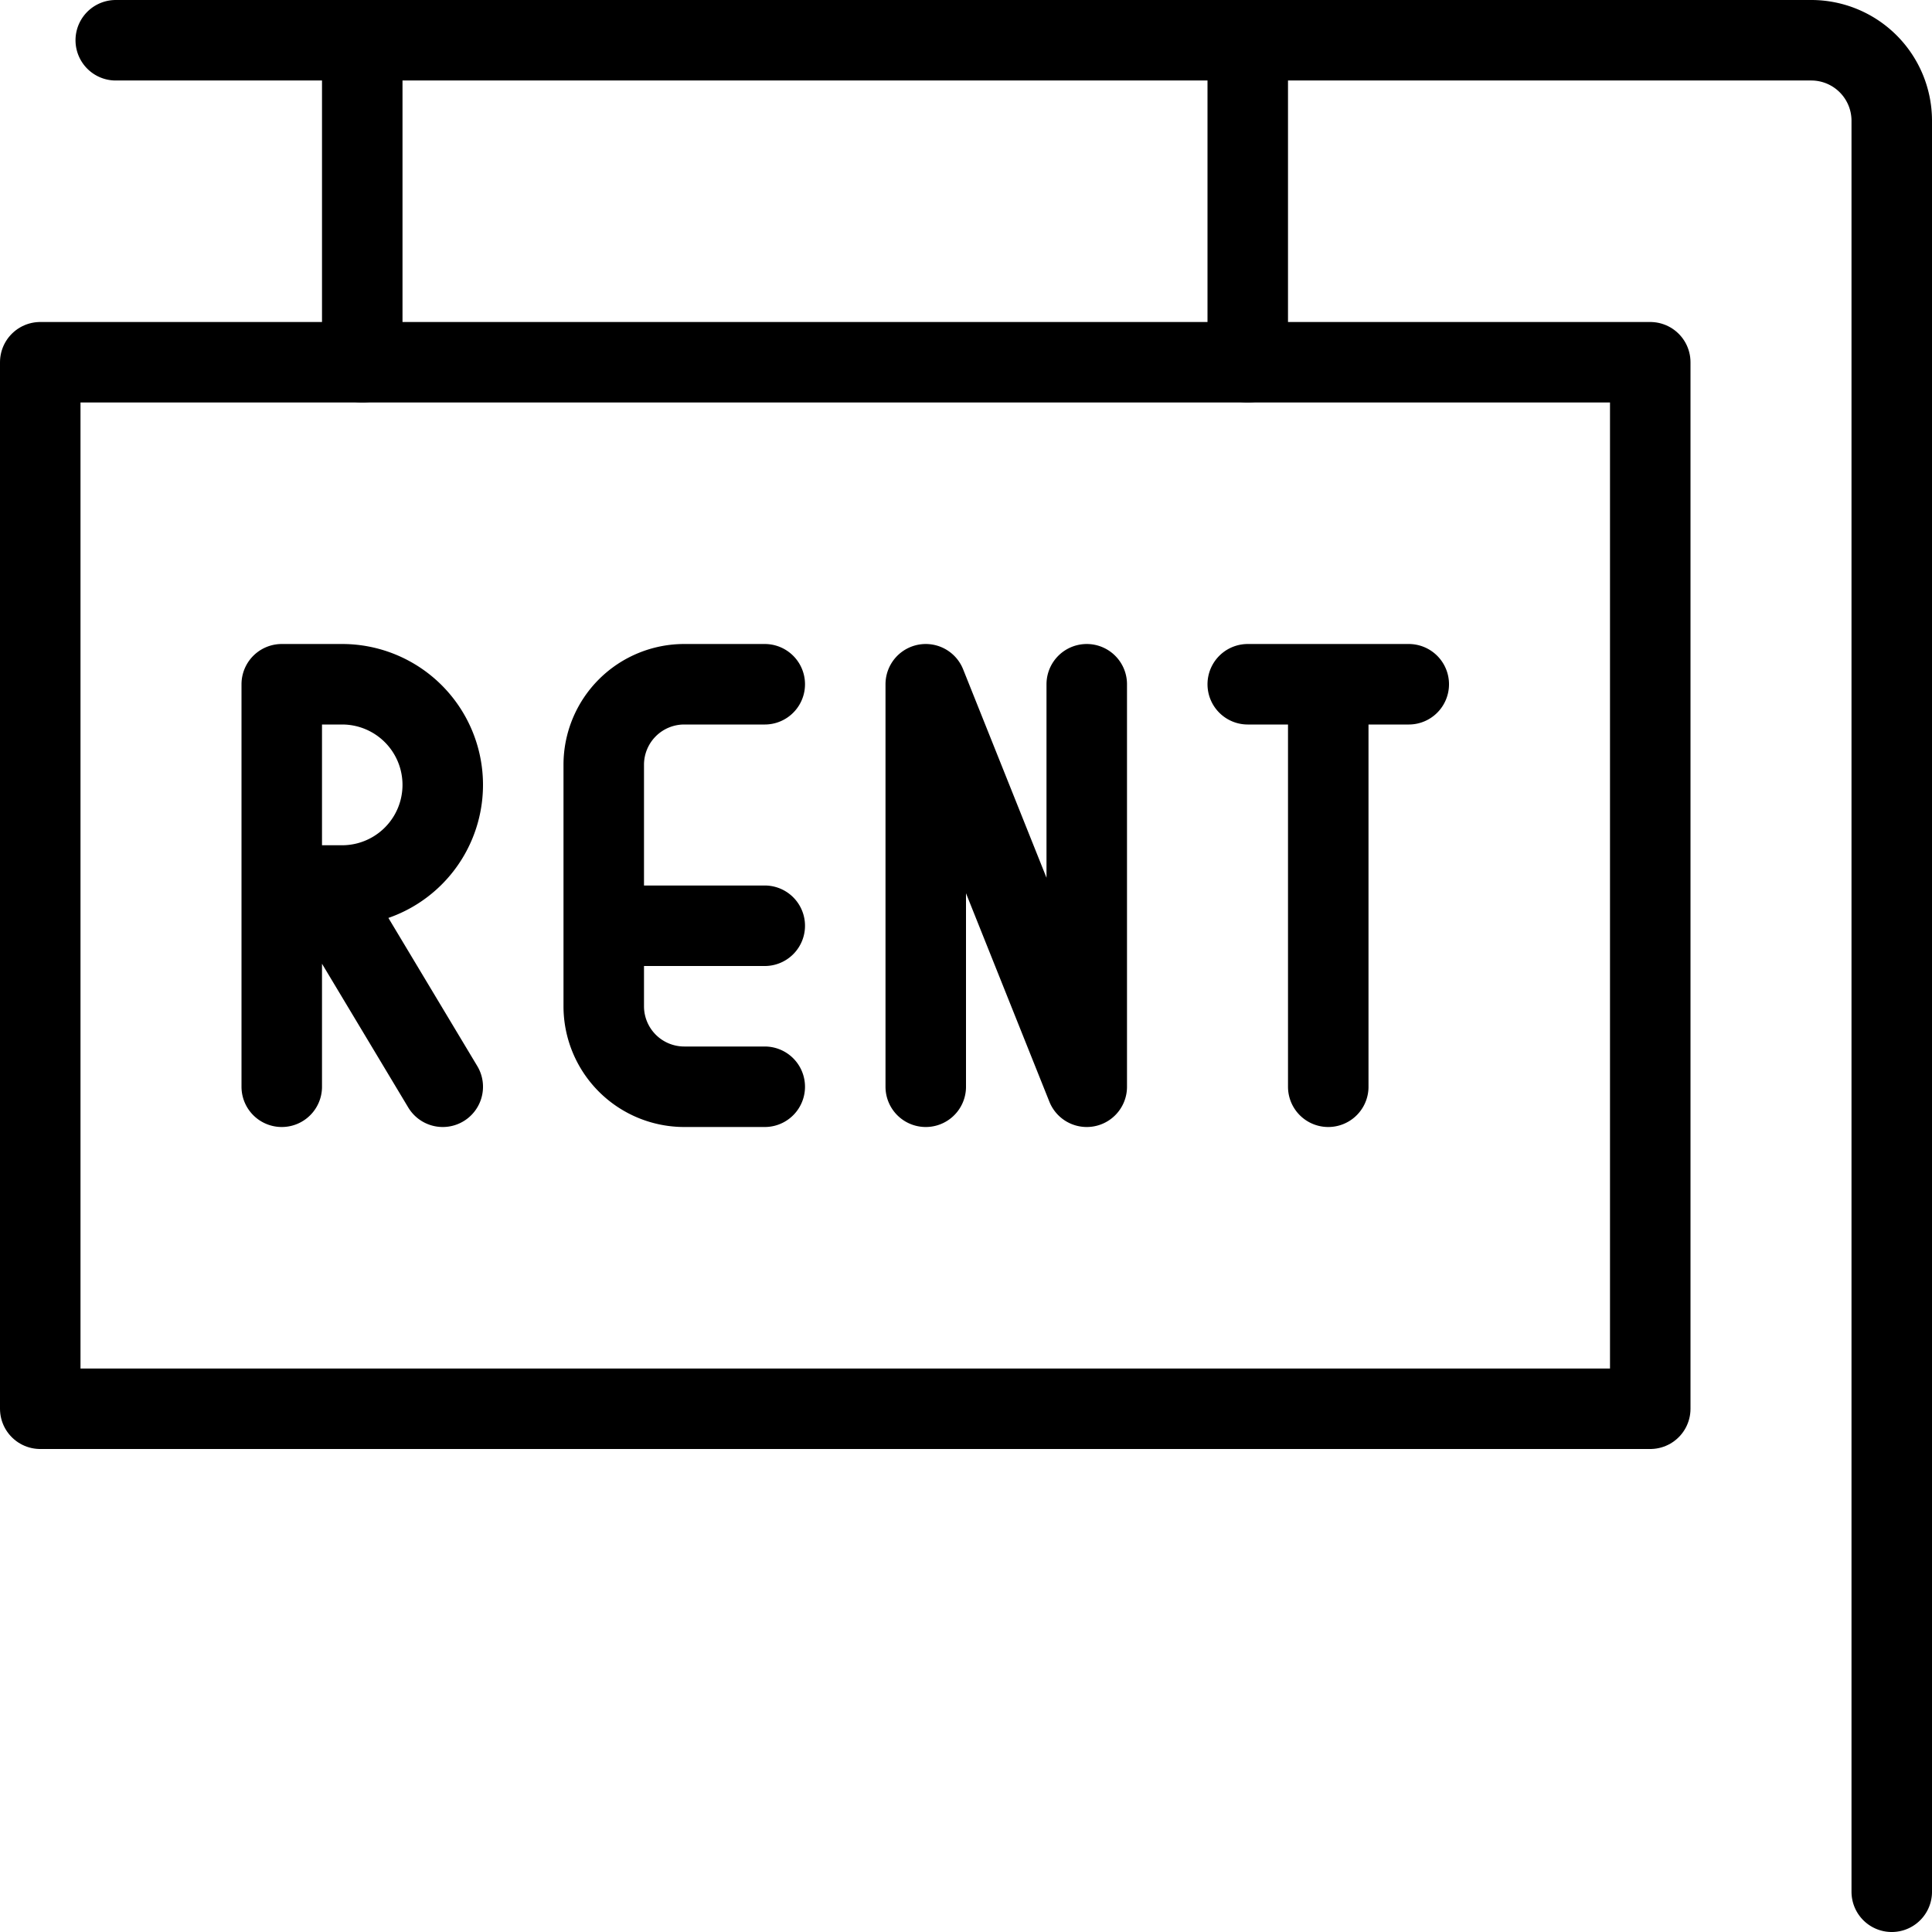
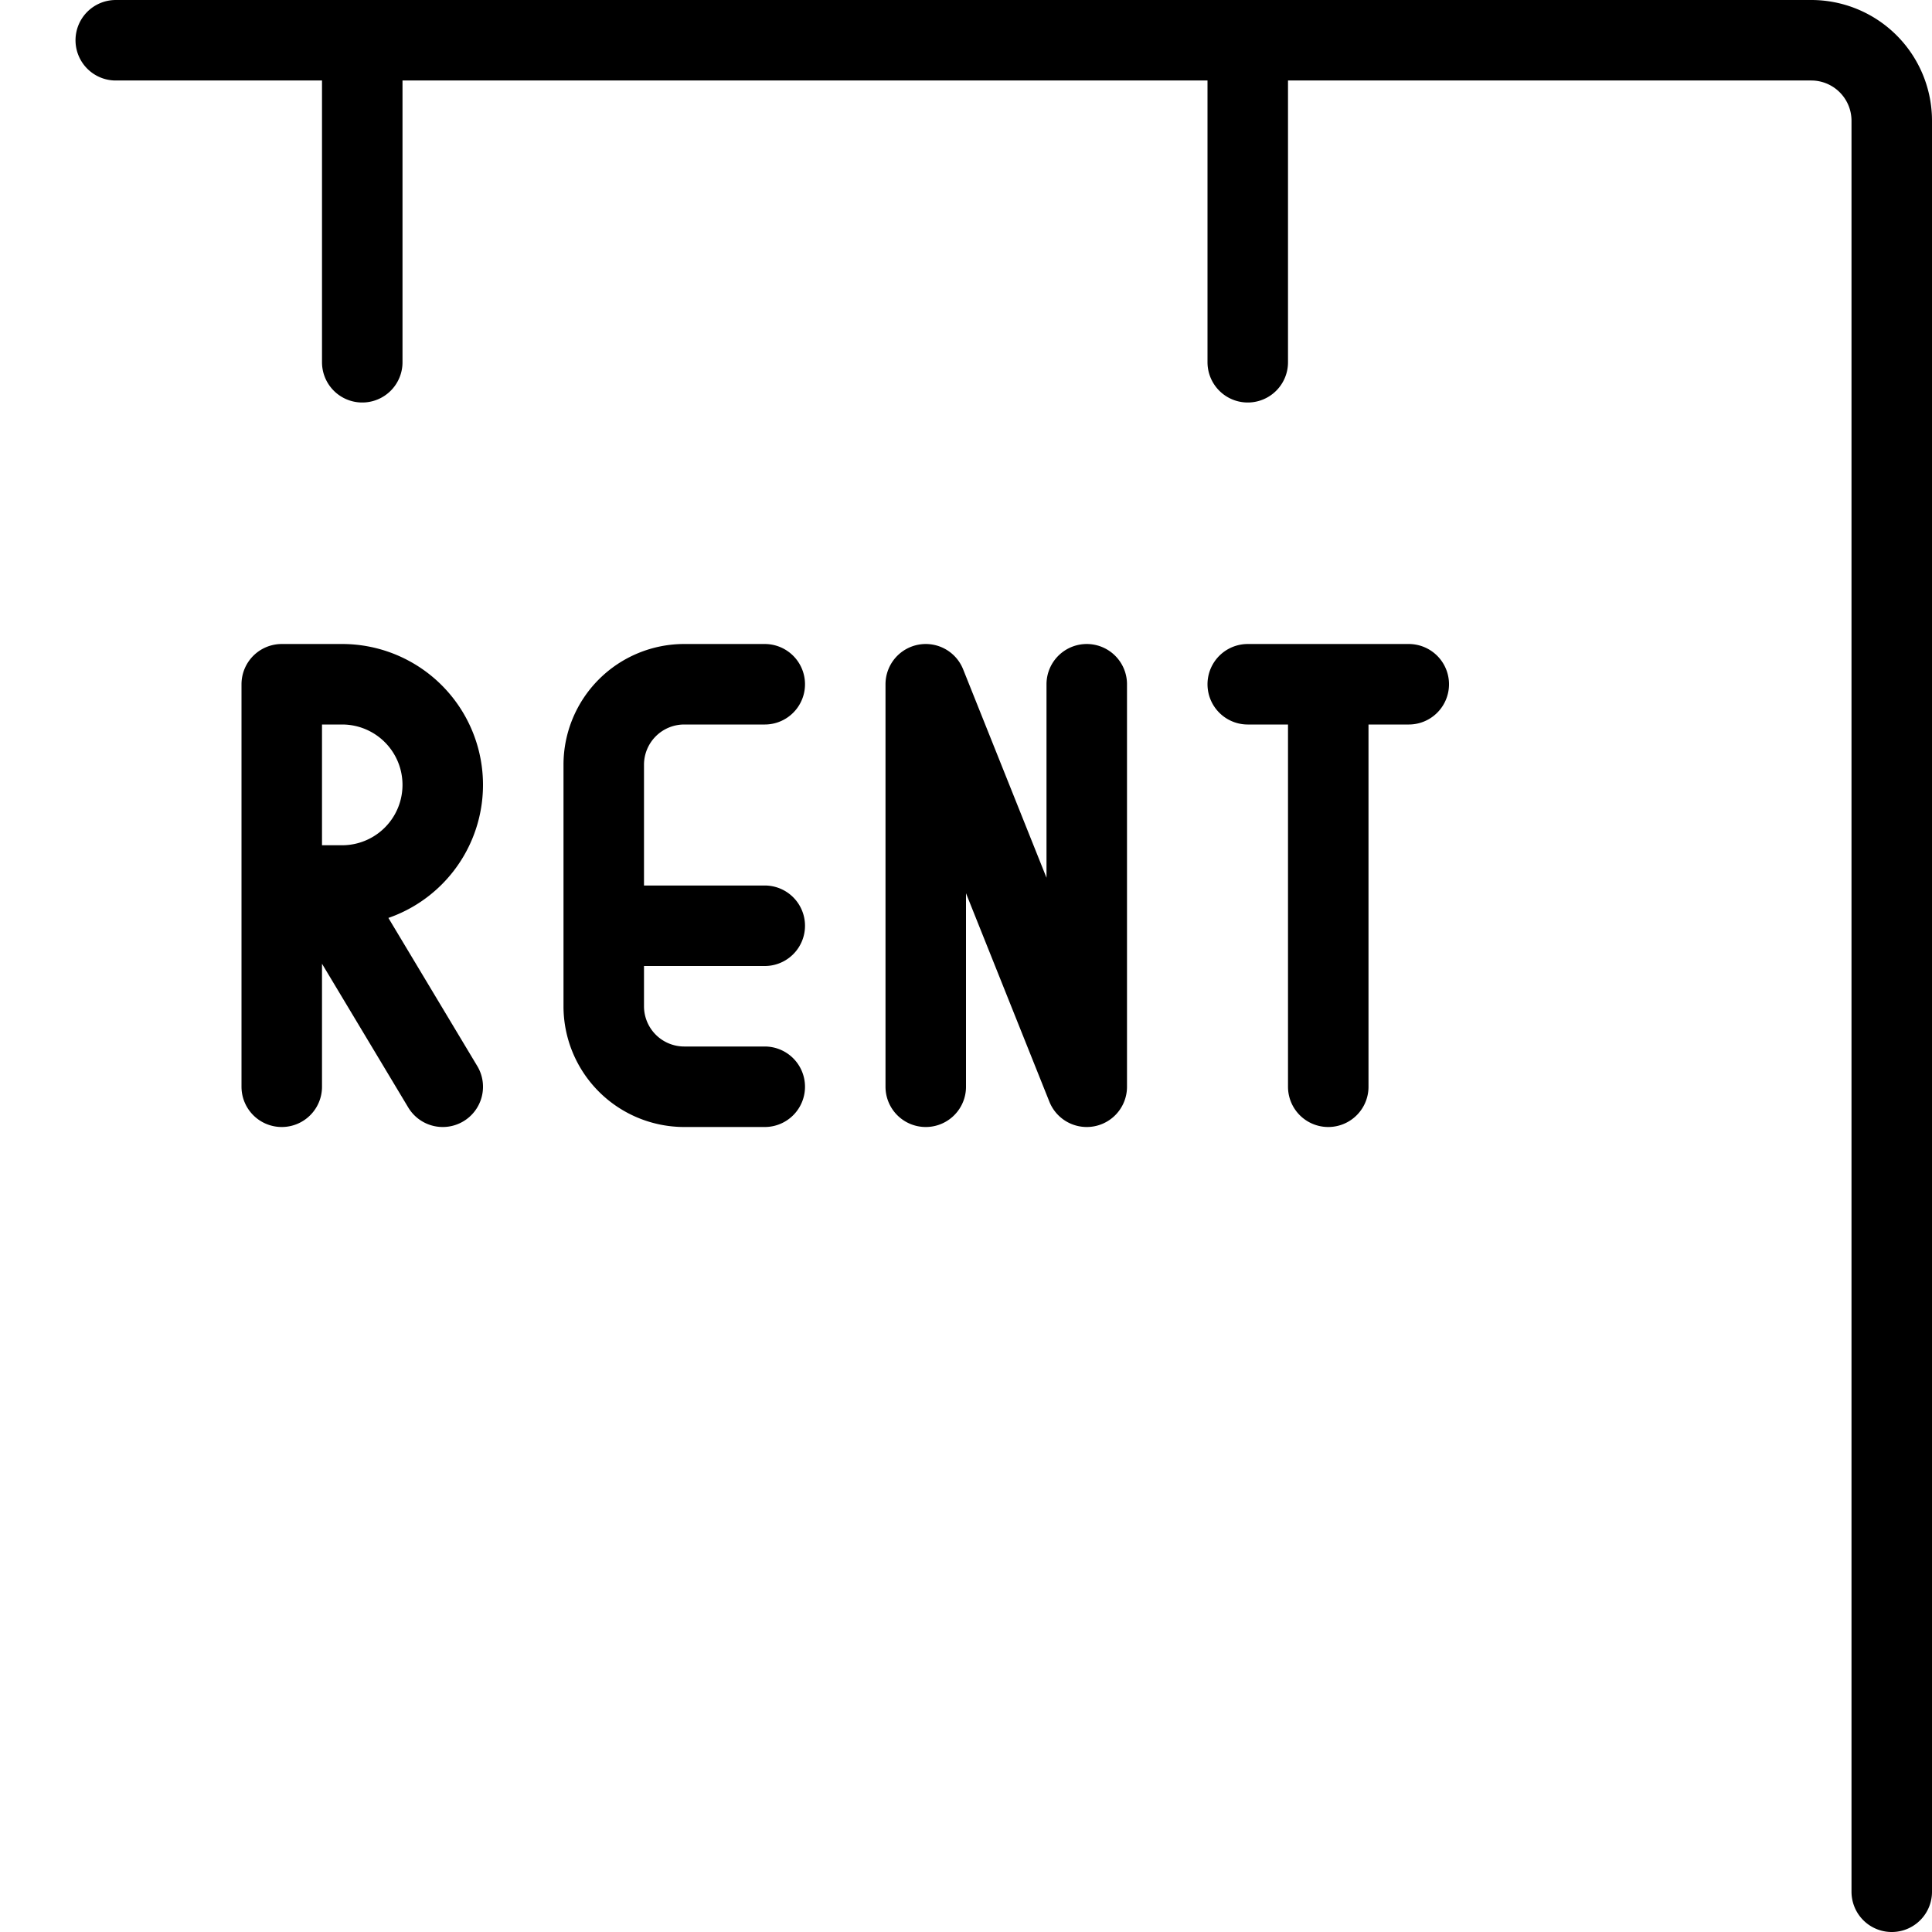
<svg xmlns="http://www.w3.org/2000/svg" viewBox="0 0 24 24" stroke="black">
-   <path d="M.5 4.5h20v13H.5Z" fill="none" stroke-linecap="round" stroke-linejoin="round" />
  <path d="M23.5 23.5v-22a1 1 0 0 0-1-1H1.438m14.062 4v-4m-11 4v-4m12 13v-5m-1 0h2m-14 5v-5m0 0h.75a1.25 1.25 0 0 1 0 2.5H3.5m2 2.5L4 11" fill="none" stroke-linecap="round" stroke-linejoin="round" />
  <path d="M11.5 13.5v-5l2 5v-5m-4 5h-1a1 1 0 0 1-1-1v-3a1 1 0 0 1 1-1h1m-2 3h2" fill="none" stroke-linecap="round" stroke-linejoin="round" />
</svg>